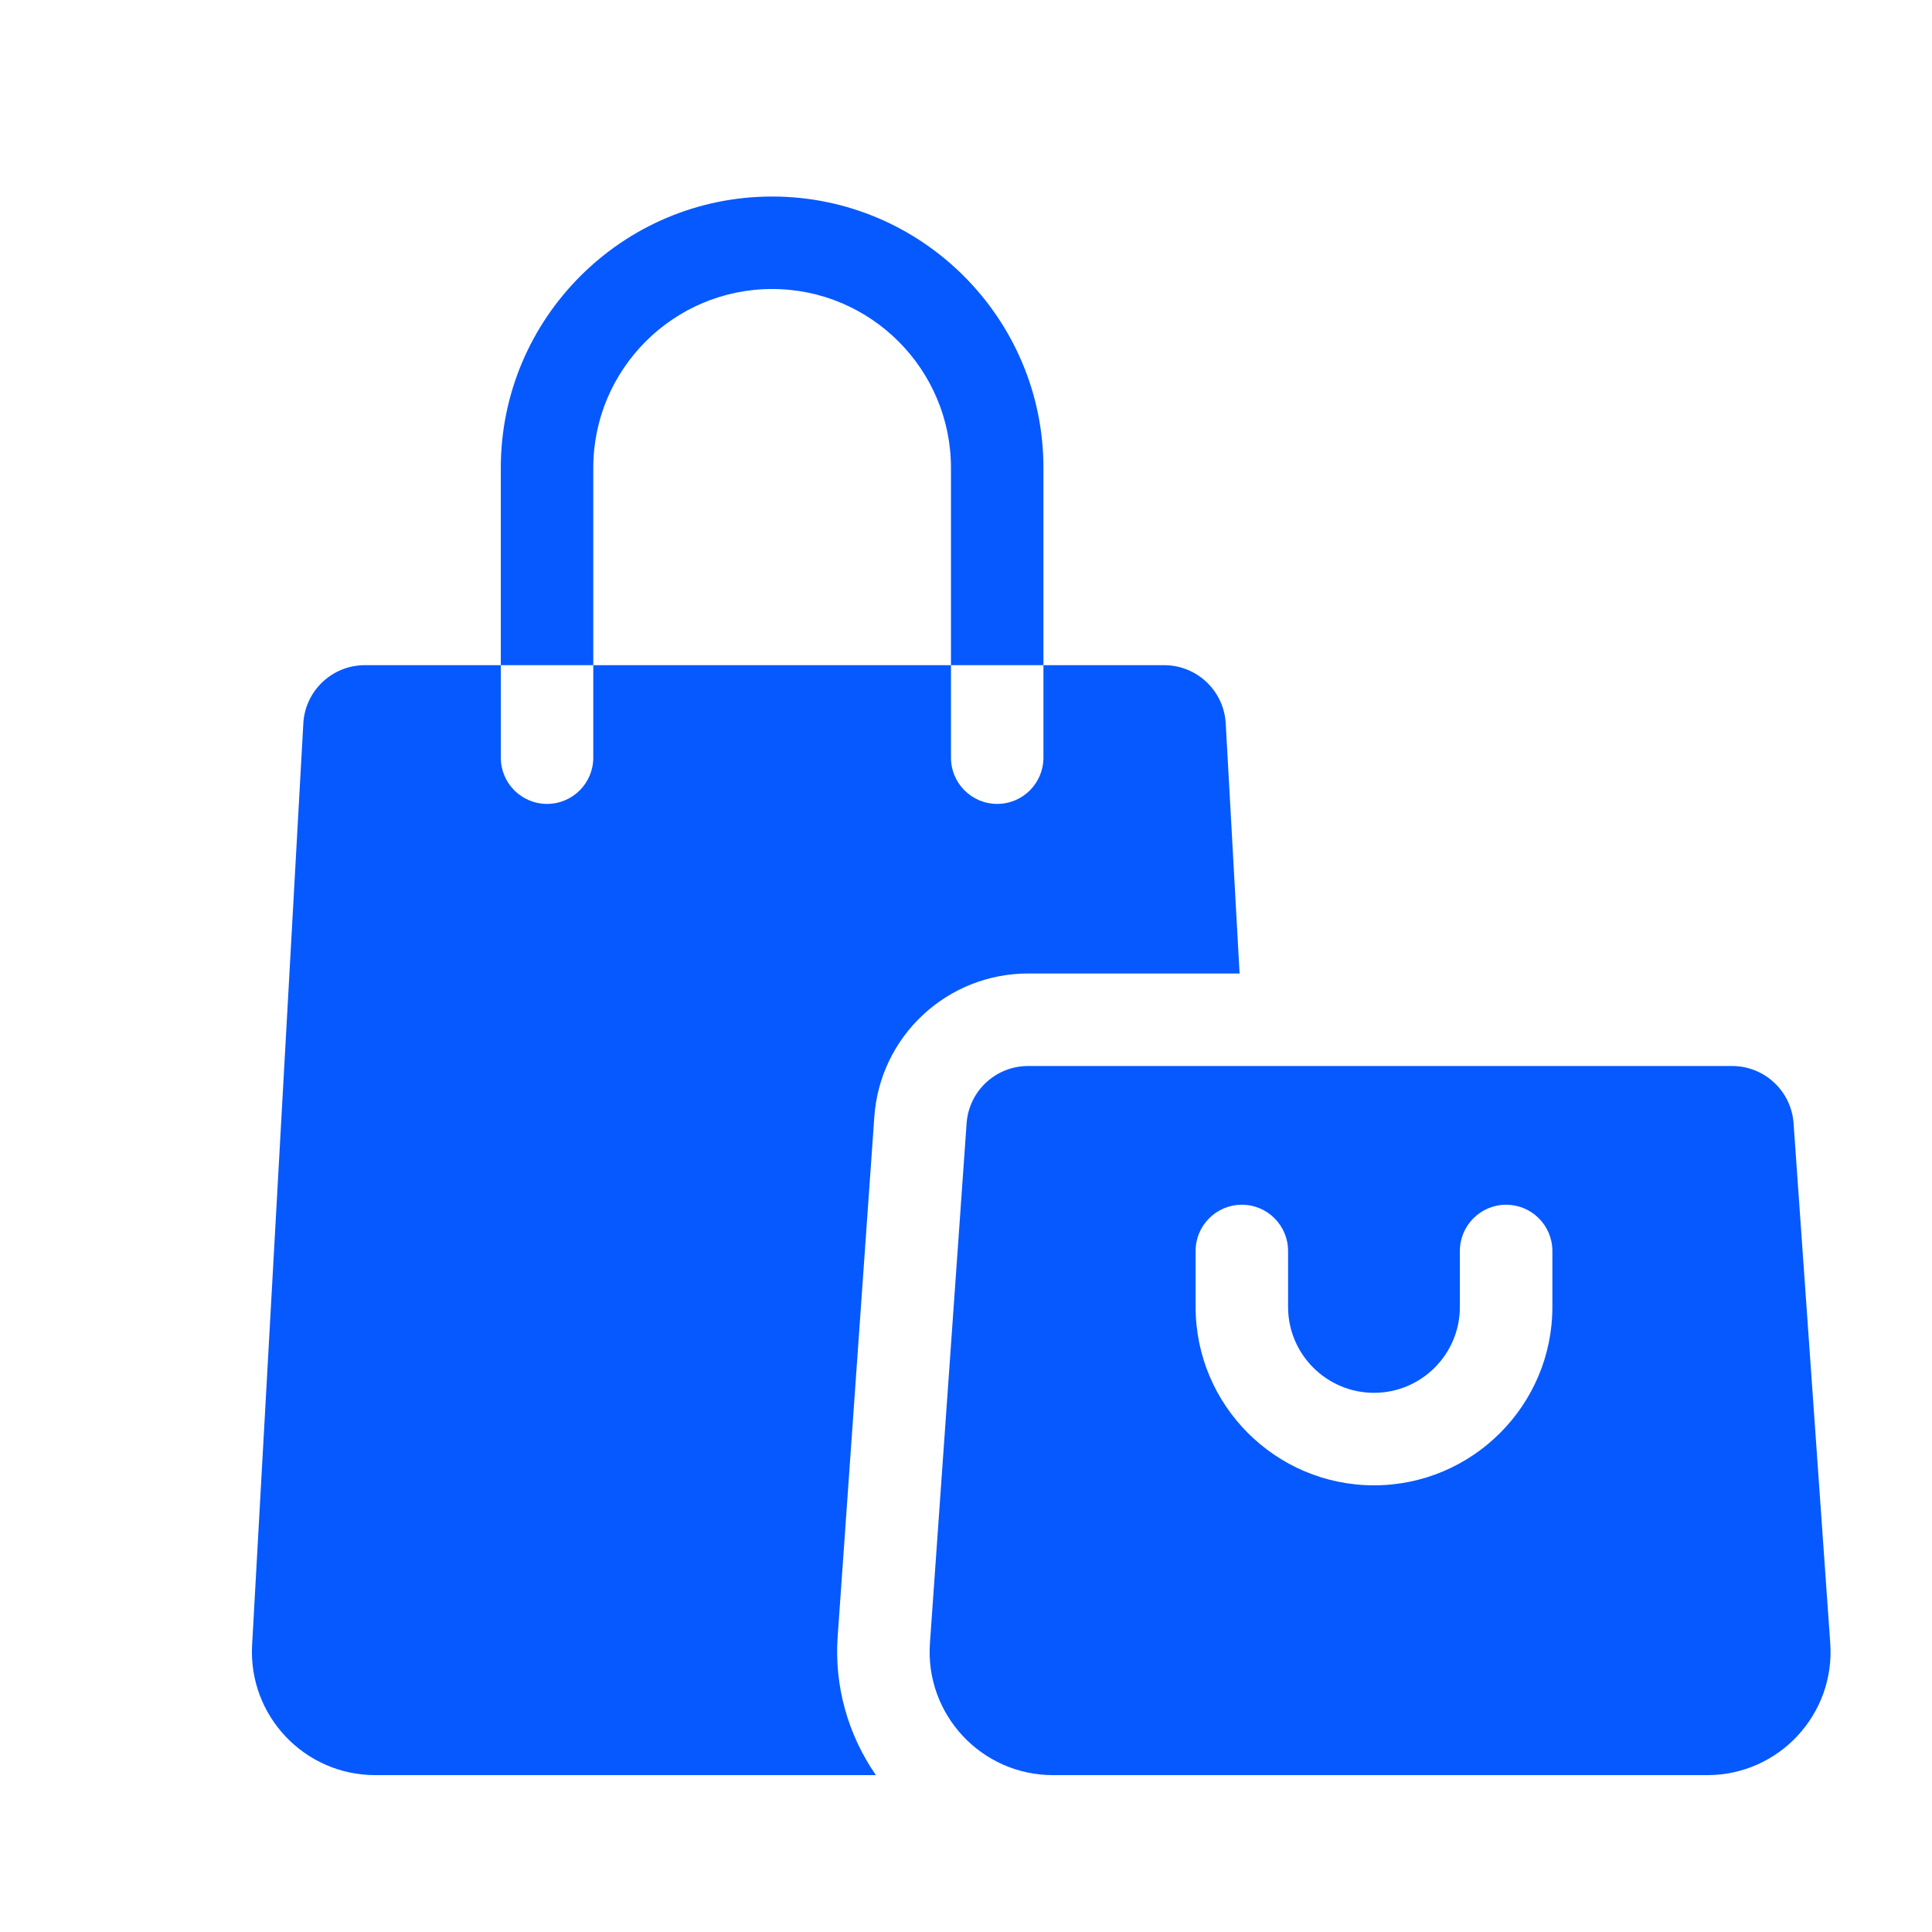
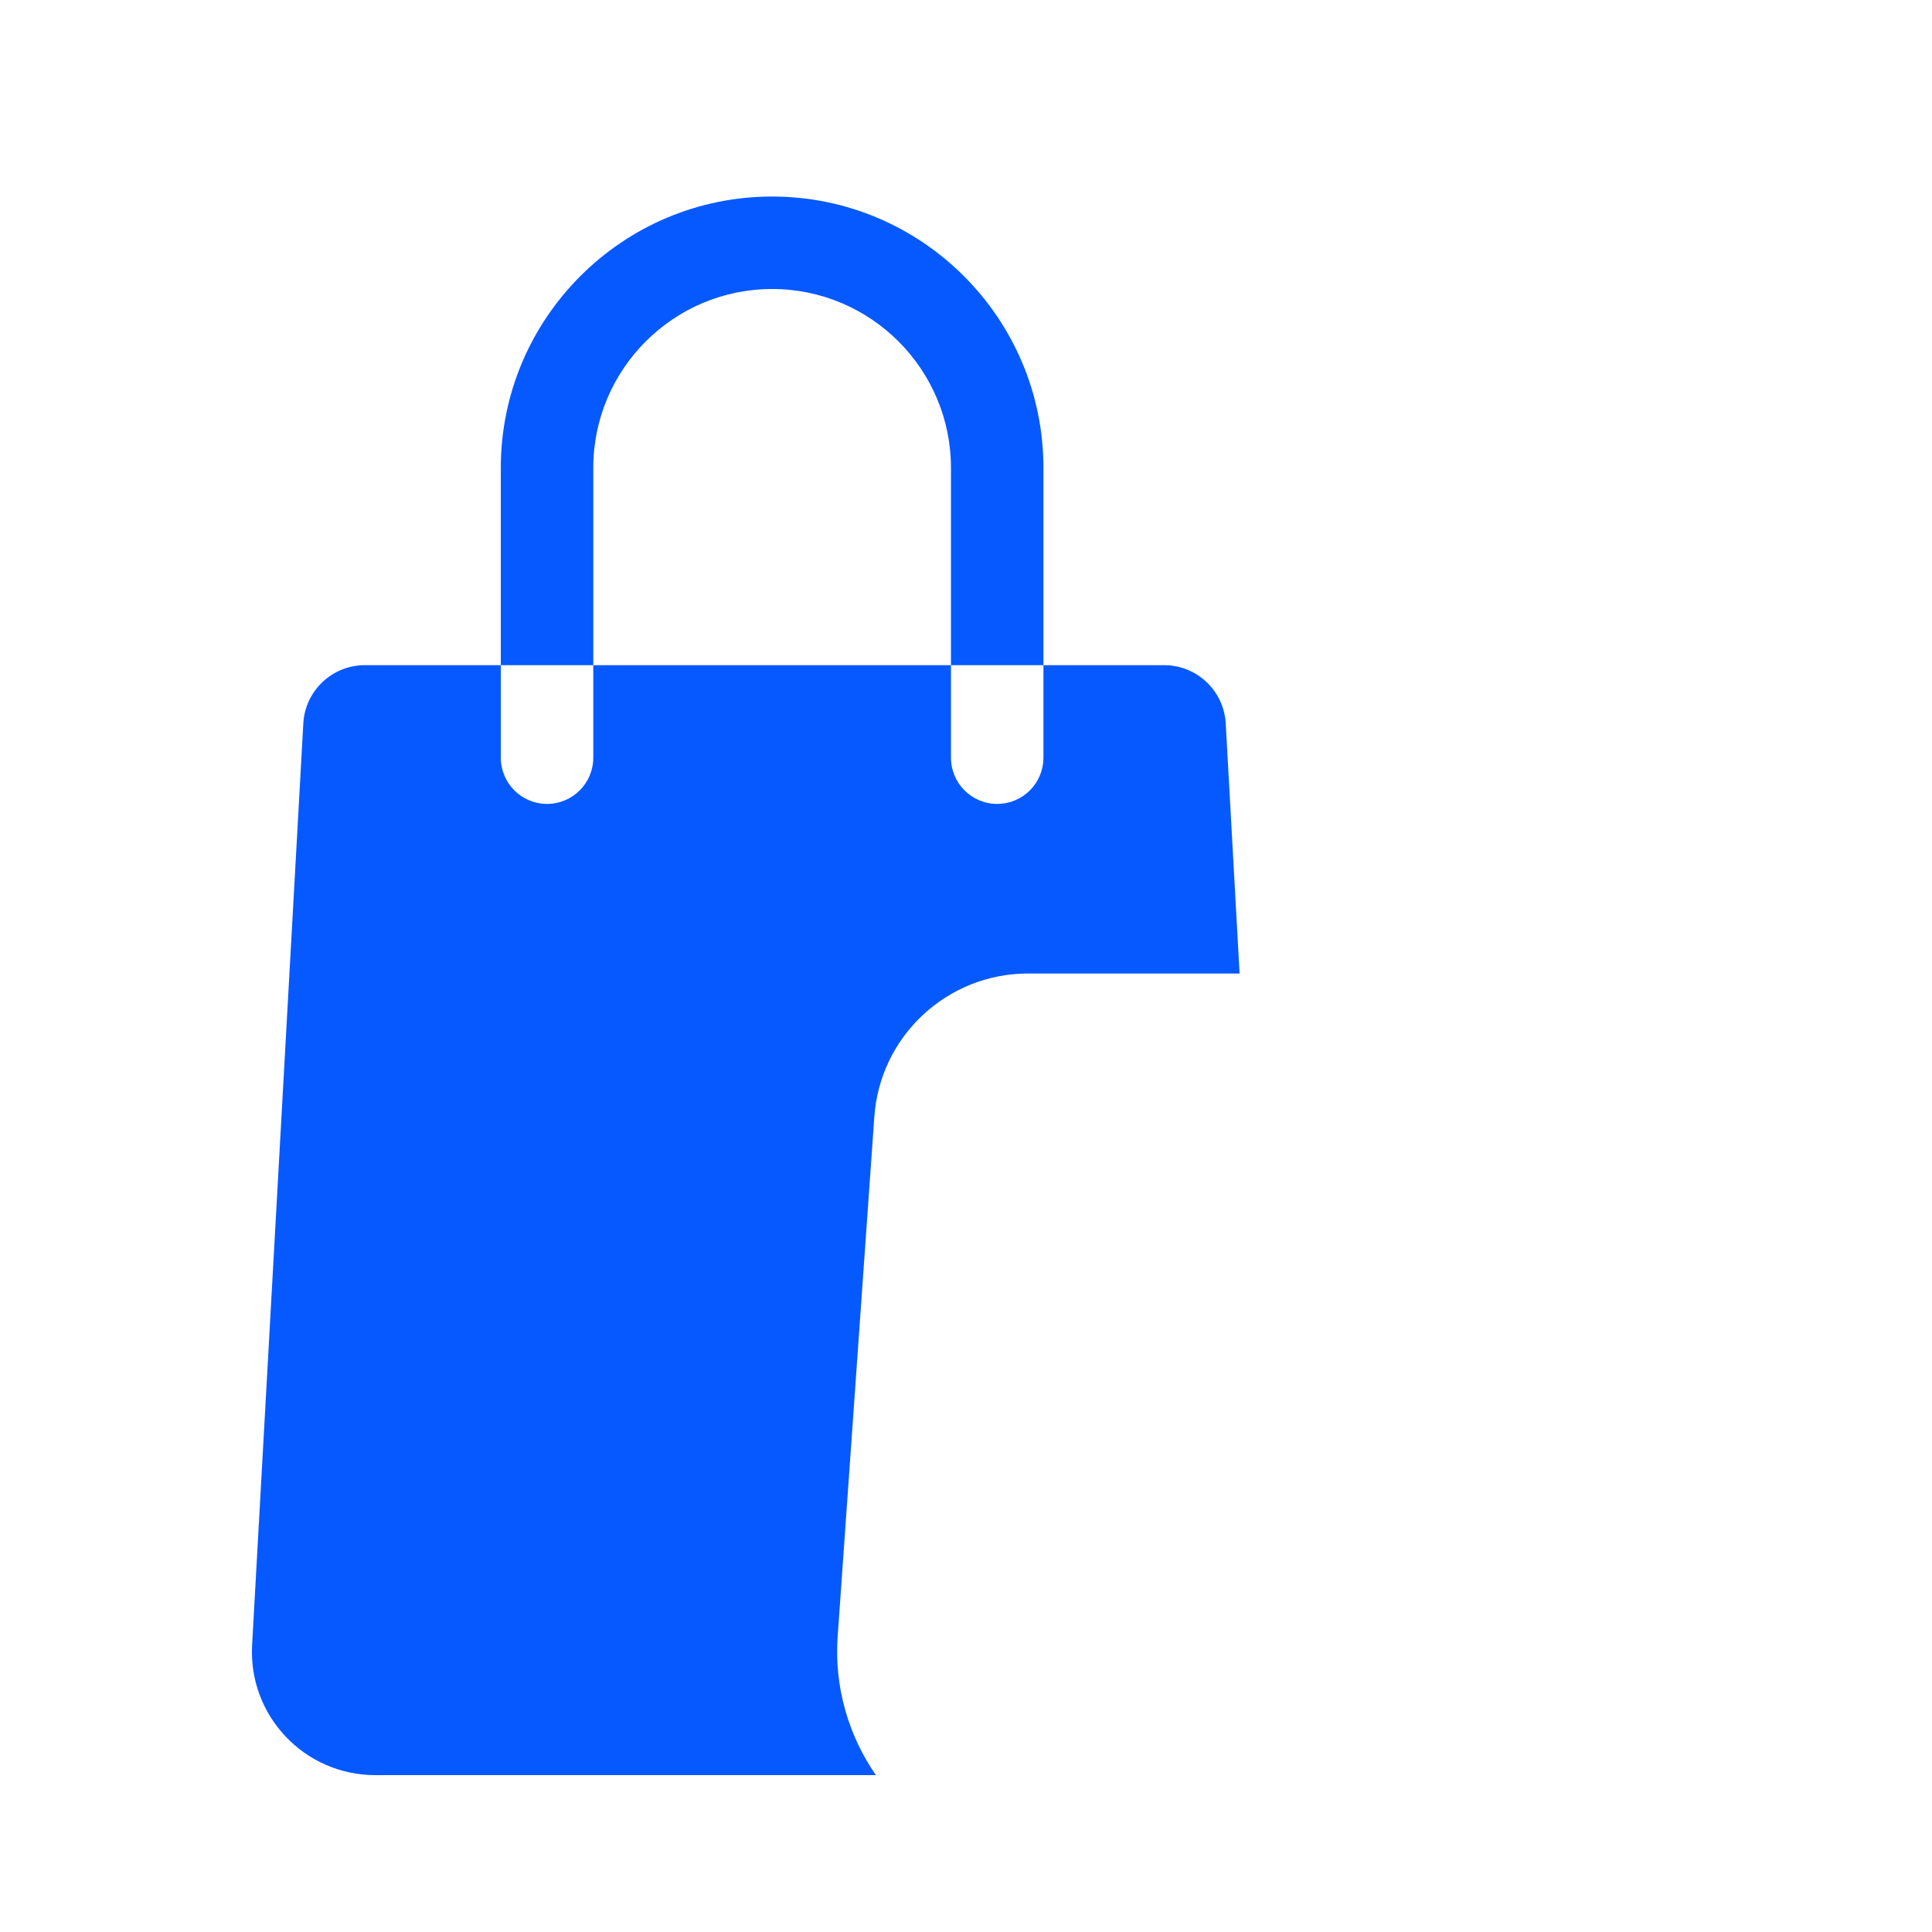
<svg xmlns="http://www.w3.org/2000/svg" width="51" height="51" viewBox="0 0 51 51" fill="none">
  <path d="M13.22 17.559H15.661V20C15.661 20.675 15.115 21.221 14.44 21.221C13.766 21.221 13.22 20.675 13.22 20V17.559H9.632C8.768 17.559 8.054 18.234 8.007 19.096L6.655 43.423C6.551 45.289 8.037 46.859 9.906 46.859H23.122C22.385 45.798 22.02 44.504 22.112 43.203L23.08 29.481C23.152 28.45 23.609 27.495 24.364 26.79C25.12 26.086 26.106 25.698 27.139 25.698H32.722L32.356 19.096C32.308 18.234 31.594 17.559 30.73 17.559H27.544V12.35C27.544 8.401 24.331 5.188 20.382 5.188C16.433 5.188 13.22 8.401 13.22 12.35V17.559ZM15.661 12.35C15.661 9.747 17.779 7.629 20.382 7.629C22.985 7.629 25.103 9.747 25.103 12.35V17.559H27.544V20C27.544 20.675 26.998 21.221 26.323 21.221C25.649 21.221 25.103 20.675 25.103 20V17.559H15.661V12.35Z" fill="#0659FF" />
-   <path d="M48.314 43.375L47.346 29.653C47.286 28.8 46.577 28.14 45.723 28.14H27.14C26.285 28.14 25.576 28.8 25.516 29.653L24.548 43.375C24.415 45.258 25.908 46.859 27.796 46.859H45.066C46.955 46.859 48.447 45.258 48.314 43.375ZM40.979 34.5C40.979 37.096 38.866 39.209 36.27 39.209C33.673 39.209 31.561 37.096 31.561 34.5V33.023C31.561 32.349 32.107 31.802 32.782 31.802C33.456 31.802 34.002 32.349 34.002 33.023V34.5C34.002 35.75 35.02 36.767 36.27 36.767C37.52 36.767 38.537 35.75 38.537 34.5V33.023C38.537 32.349 39.084 31.802 39.758 31.802C40.432 31.802 40.979 32.349 40.979 33.023V34.5Z" fill="#0659FF" />
</svg>